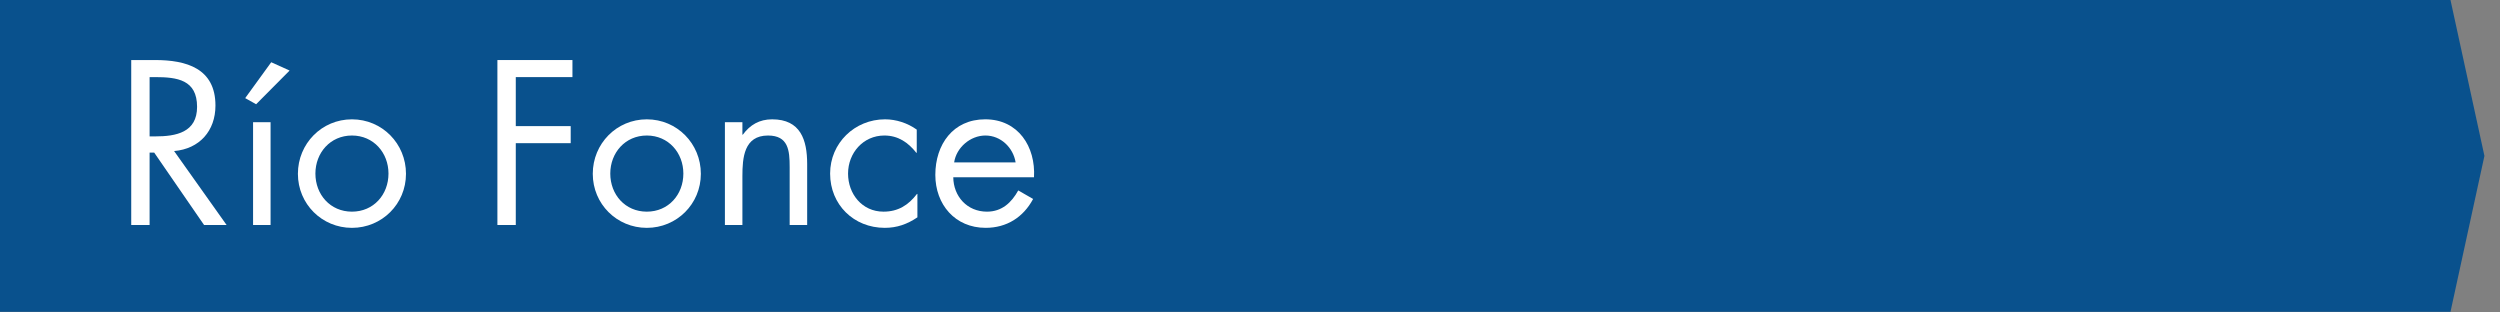
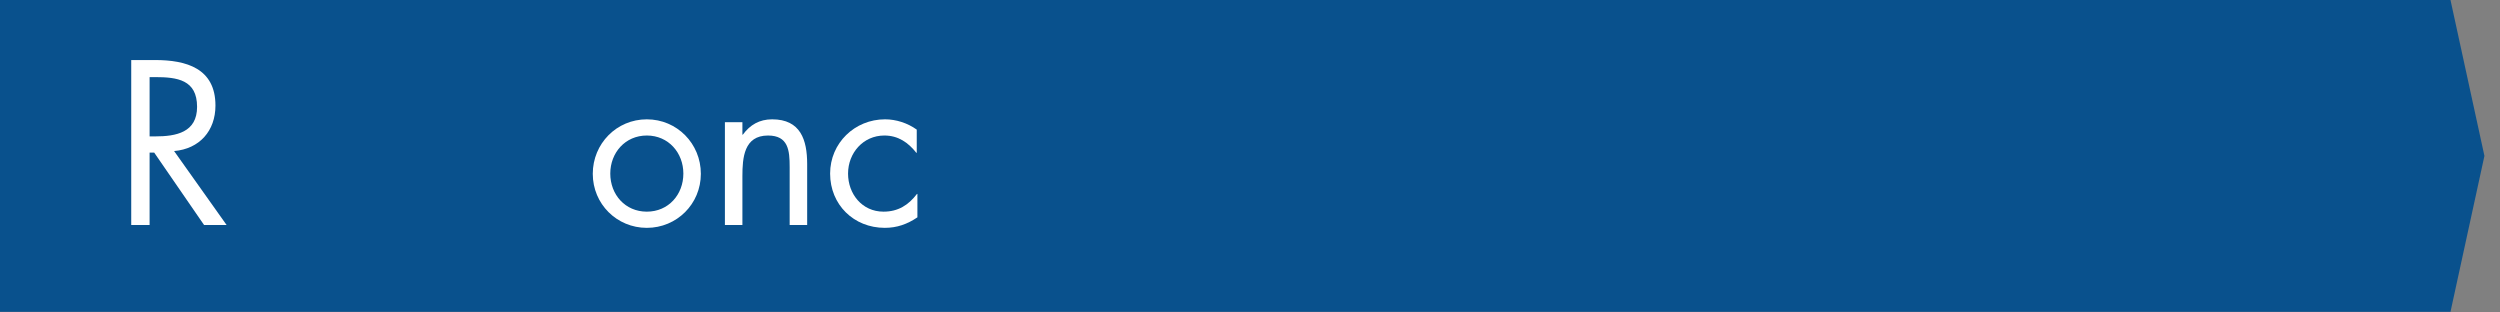
<svg xmlns="http://www.w3.org/2000/svg" version="1.1" id="Layer_1" x="0px" y="0px" width="400px" height="50px" viewBox="0 190 400 50" enable-background="new 0 190 400 50" xml:space="preserve">
  <rect x="0" y="190" width="400" height="50" fill="#808080" stroke="none" />
  <polygon fill="#09518D" points="392.078,190 388,190 0,190 0,239.891 388,239.891 392.078,239.891 397.508,214.945 " />
  <g enable-background="new    ">
    <path fill="#FFFFFF" d="M23.936,226h-2.94v-26.393h3.815c5.006,0,9.661,1.33,9.661,7.28c0,4.061-2.555,6.931-6.616,7.281   L36.257,226h-3.605l-7.981-11.586h-0.735V226z M23.936,211.823h0.91c3.325,0,6.686-0.63,6.686-4.726c0-4.34-3.185-4.76-6.721-4.76   h-0.875V211.823z" />
-     <path fill="#FFFFFF" d="M46.335,201.287l-5.355,5.391l-1.75-0.979l4.166-5.741L46.335,201.287z M43.291,226h-2.8v-16.452h2.8V226z" />
-     <path fill="#FFFFFF" d="M47.665,217.81c0-4.831,3.815-8.717,8.646-8.717s8.646,3.886,8.646,8.717c0,4.83-3.851,8.646-8.646,8.646   S47.665,222.64,47.665,217.81z M50.465,217.774c0,3.36,2.38,6.091,5.846,6.091s5.846-2.73,5.846-6.091   c0-3.325-2.38-6.091-5.846-6.091S50.465,214.449,50.465,217.774z" />
-     <path fill="#FFFFFF" d="M82.525,202.338v7.841h8.786v2.729h-8.786V226h-2.94v-26.393h12.006v2.73H82.525z" />
    <path fill="#FFFFFF" d="M94.844,217.81c0-4.831,3.815-8.717,8.646-8.717s8.646,3.886,8.646,8.717c0,4.83-3.851,8.646-8.646,8.646   S94.844,222.64,94.844,217.81z M97.645,217.774c0,3.36,2.38,6.091,5.846,6.091s5.846-2.73,5.846-6.091   c0-3.325-2.38-6.091-5.846-6.091S97.645,214.449,97.645,217.774z" />
    <path fill="#FFFFFF" d="M118.785,211.544h0.07c1.155-1.575,2.66-2.451,4.69-2.451c4.55,0,5.601,3.291,5.601,7.142V226h-2.8v-9.276   c0-2.66-0.21-5.04-3.465-5.04c-3.851,0-4.096,3.57-4.096,6.511V226h-2.8v-16.452h2.8V211.544z" />
    <path fill="#FFFFFF" d="M146.681,214.449h-0.07c-1.295-1.646-2.905-2.766-5.111-2.766c-3.395,0-5.811,2.8-5.811,6.091   c0,3.255,2.24,6.091,5.671,6.091c2.345,0,3.99-1.051,5.355-2.836h0.07v3.745c-1.61,1.086-3.255,1.681-5.215,1.681   c-4.971,0-8.751-3.71-8.751-8.681c0-4.9,3.956-8.682,8.786-8.682c1.785,0,3.605,0.596,5.075,1.646V214.449z" />
-     <path fill="#FFFFFF" d="M152.524,218.369c0.035,3.045,2.205,5.496,5.391,5.496c2.38,0,3.92-1.436,5.005-3.396l2.38,1.365   c-1.575,2.939-4.235,4.62-7.596,4.62c-4.901,0-8.051-3.745-8.051-8.471c0-4.865,2.835-8.892,7.981-8.892   c5.286,0,8.086,4.376,7.806,9.276H152.524z M162.5,215.989c-0.385-2.381-2.38-4.306-4.831-4.306c-2.416,0-4.656,1.925-5.006,4.306   H162.5z" />
  </g>
</svg>